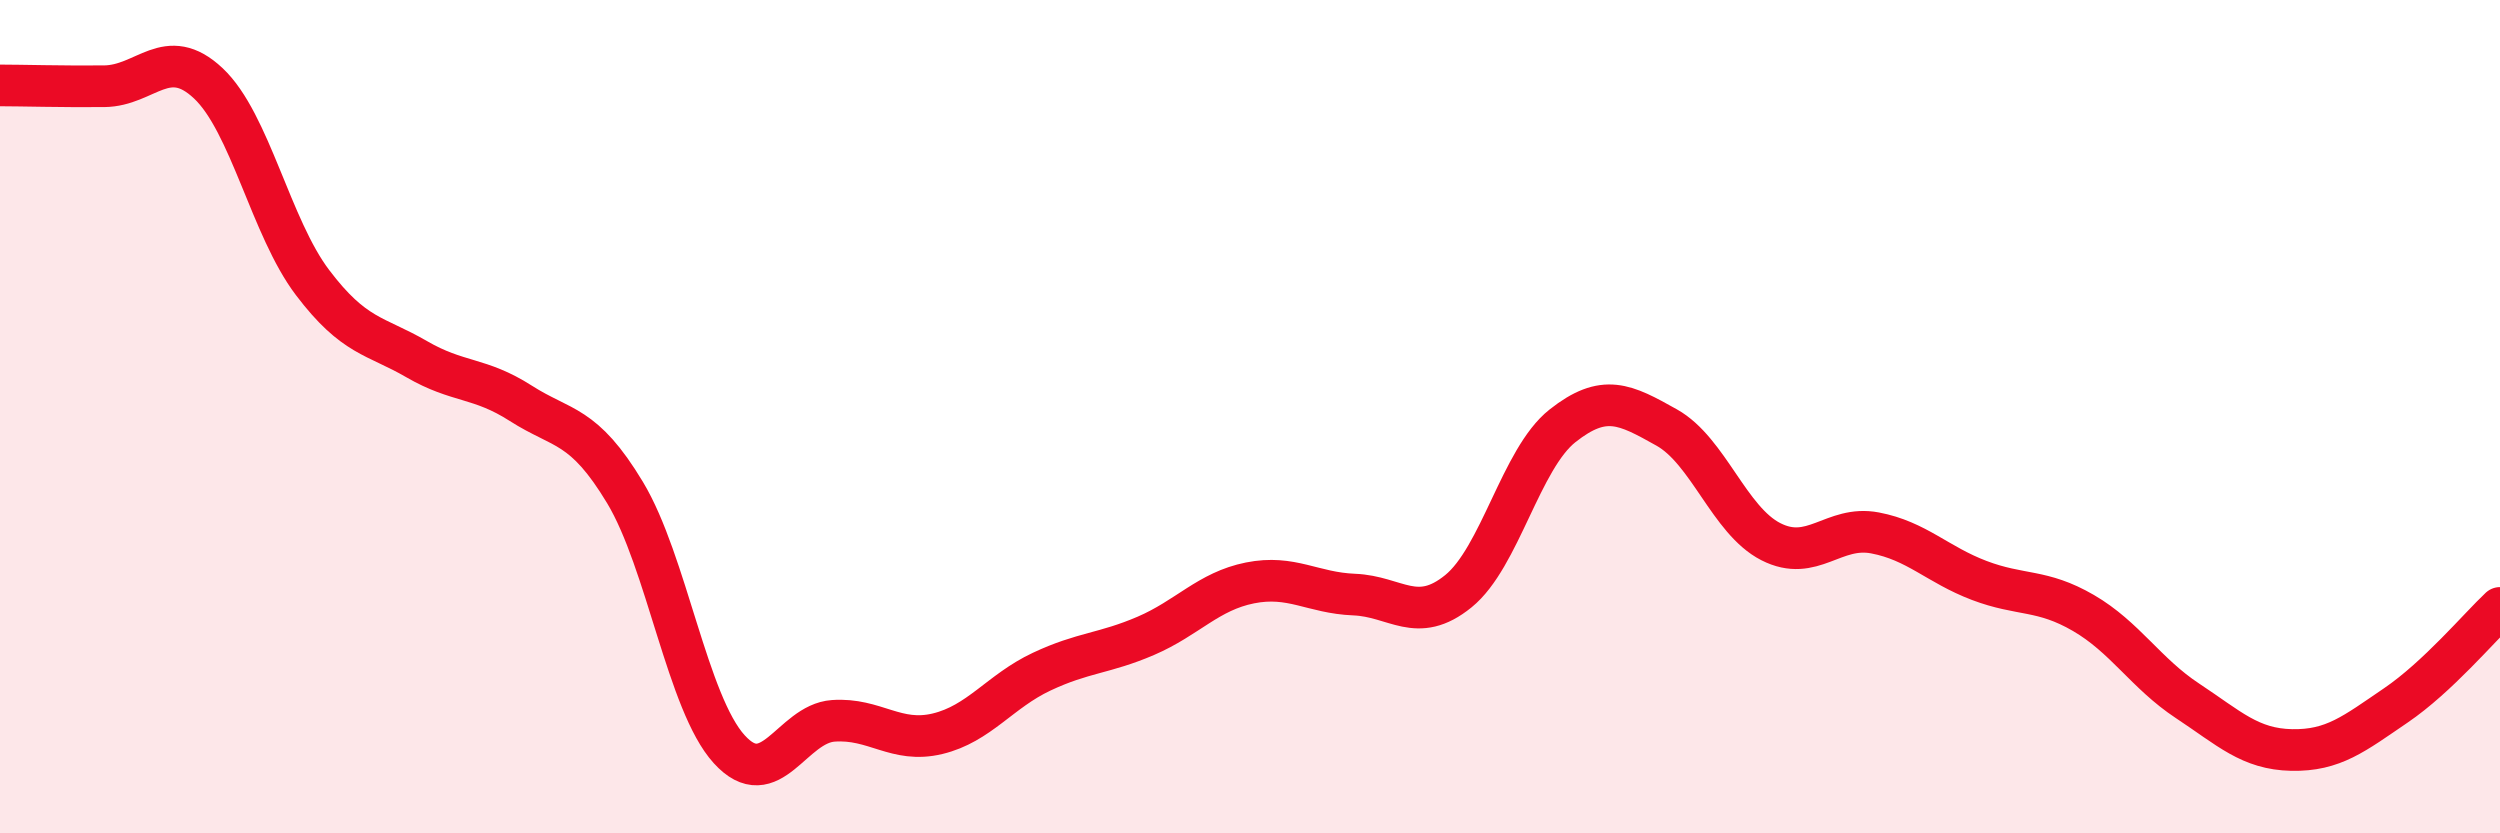
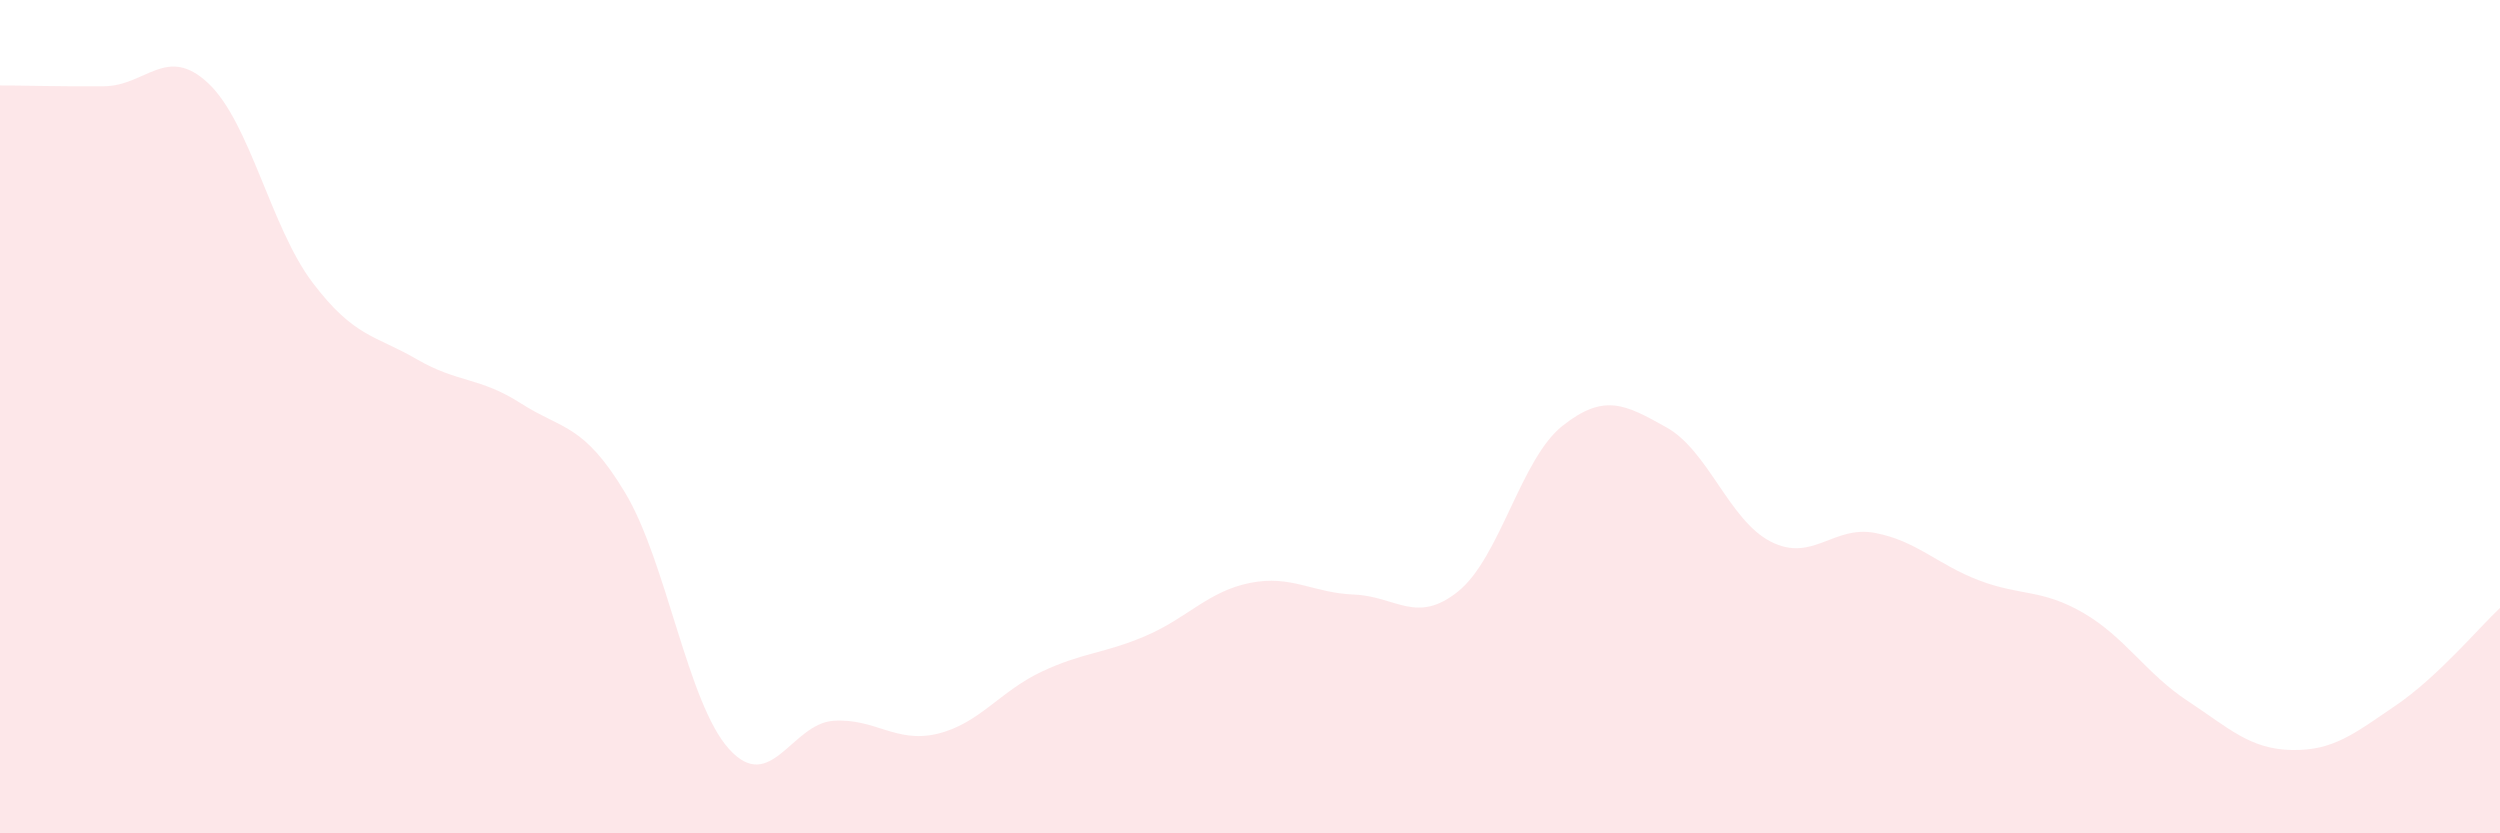
<svg xmlns="http://www.w3.org/2000/svg" width="60" height="20" viewBox="0 0 60 20">
  <path d="M 0,2.05 C 0.5,2.05 1.5,2.08 2.5,2.07 C 3.5,2.06 4,1.06 5,2 C 6,2.94 6.5,5.46 7.5,6.78 C 8.5,8.1 9,8.04 10,8.62 C 11,9.2 11.5,9.04 12.5,9.68 C 13.5,10.32 14,10.16 15,11.82 C 16,13.48 16.5,16.88 17.5,17.98 C 18.5,19.08 19,17.37 20,17.3 C 21,17.23 21.5,17.85 22.5,17.61 C 23.5,17.37 24,16.59 25,16.12 C 26,15.65 26.5,15.69 27.5,15.26 C 28.5,14.83 29,14.19 30,13.99 C 31,13.79 31.5,14.23 32.5,14.27 C 33.5,14.31 34,15 35,14.19 C 36,13.38 36.5,11.01 37.5,10.22 C 38.5,9.43 39,9.7 40,10.26 C 41,10.82 41.5,12.49 42.5,13 C 43.5,13.51 44,12.6 45,12.79 C 46,12.98 46.5,13.55 47.5,13.93 C 48.5,14.31 49,14.13 50,14.71 C 51,15.29 51.5,16.16 52.5,16.82 C 53.5,17.48 54,17.98 55,18 C 56,18.02 56.5,17.61 57.5,16.93 C 58.5,16.25 59.5,15.06 60,14.59L60 20L0 20Z" fill="#EB0A25" opacity="0.1" stroke-linecap="round" stroke-linejoin="round" />
-   <path d="M 0,2.05 C 0.5,2.05 1.5,2.08 2.5,2.07 C 3.5,2.06 4,1.06 5,2 C 6,2.94 6.5,5.46 7.5,6.78 C 8.5,8.1 9,8.04 10,8.62 C 11,9.2 11.5,9.04 12.5,9.68 C 13.5,10.32 14,10.16 15,11.82 C 16,13.48 16.5,16.88 17.5,17.98 C 18.5,19.08 19,17.37 20,17.3 C 21,17.23 21.5,17.85 22.5,17.61 C 23.5,17.37 24,16.59 25,16.12 C 26,15.65 26.5,15.69 27.5,15.26 C 28.5,14.83 29,14.19 30,13.99 C 31,13.79 31.5,14.23 32.5,14.27 C 33.5,14.31 34,15 35,14.19 C 36,13.38 36.5,11.01 37.5,10.22 C 38.5,9.43 39,9.7 40,10.26 C 41,10.82 41.5,12.49 42.5,13 C 43.5,13.51 44,12.6 45,12.79 C 46,12.98 46.5,13.55 47.5,13.93 C 48.5,14.31 49,14.13 50,14.71 C 51,15.29 51.5,16.16 52.5,16.82 C 53.5,17.48 54,17.98 55,18 C 56,18.02 56.5,17.61 57.5,16.93 C 58.5,16.25 59.5,15.06 60,14.59" stroke="#EB0A25" stroke-width="1" fill="none" stroke-linecap="round" stroke-linejoin="round" />
</svg>